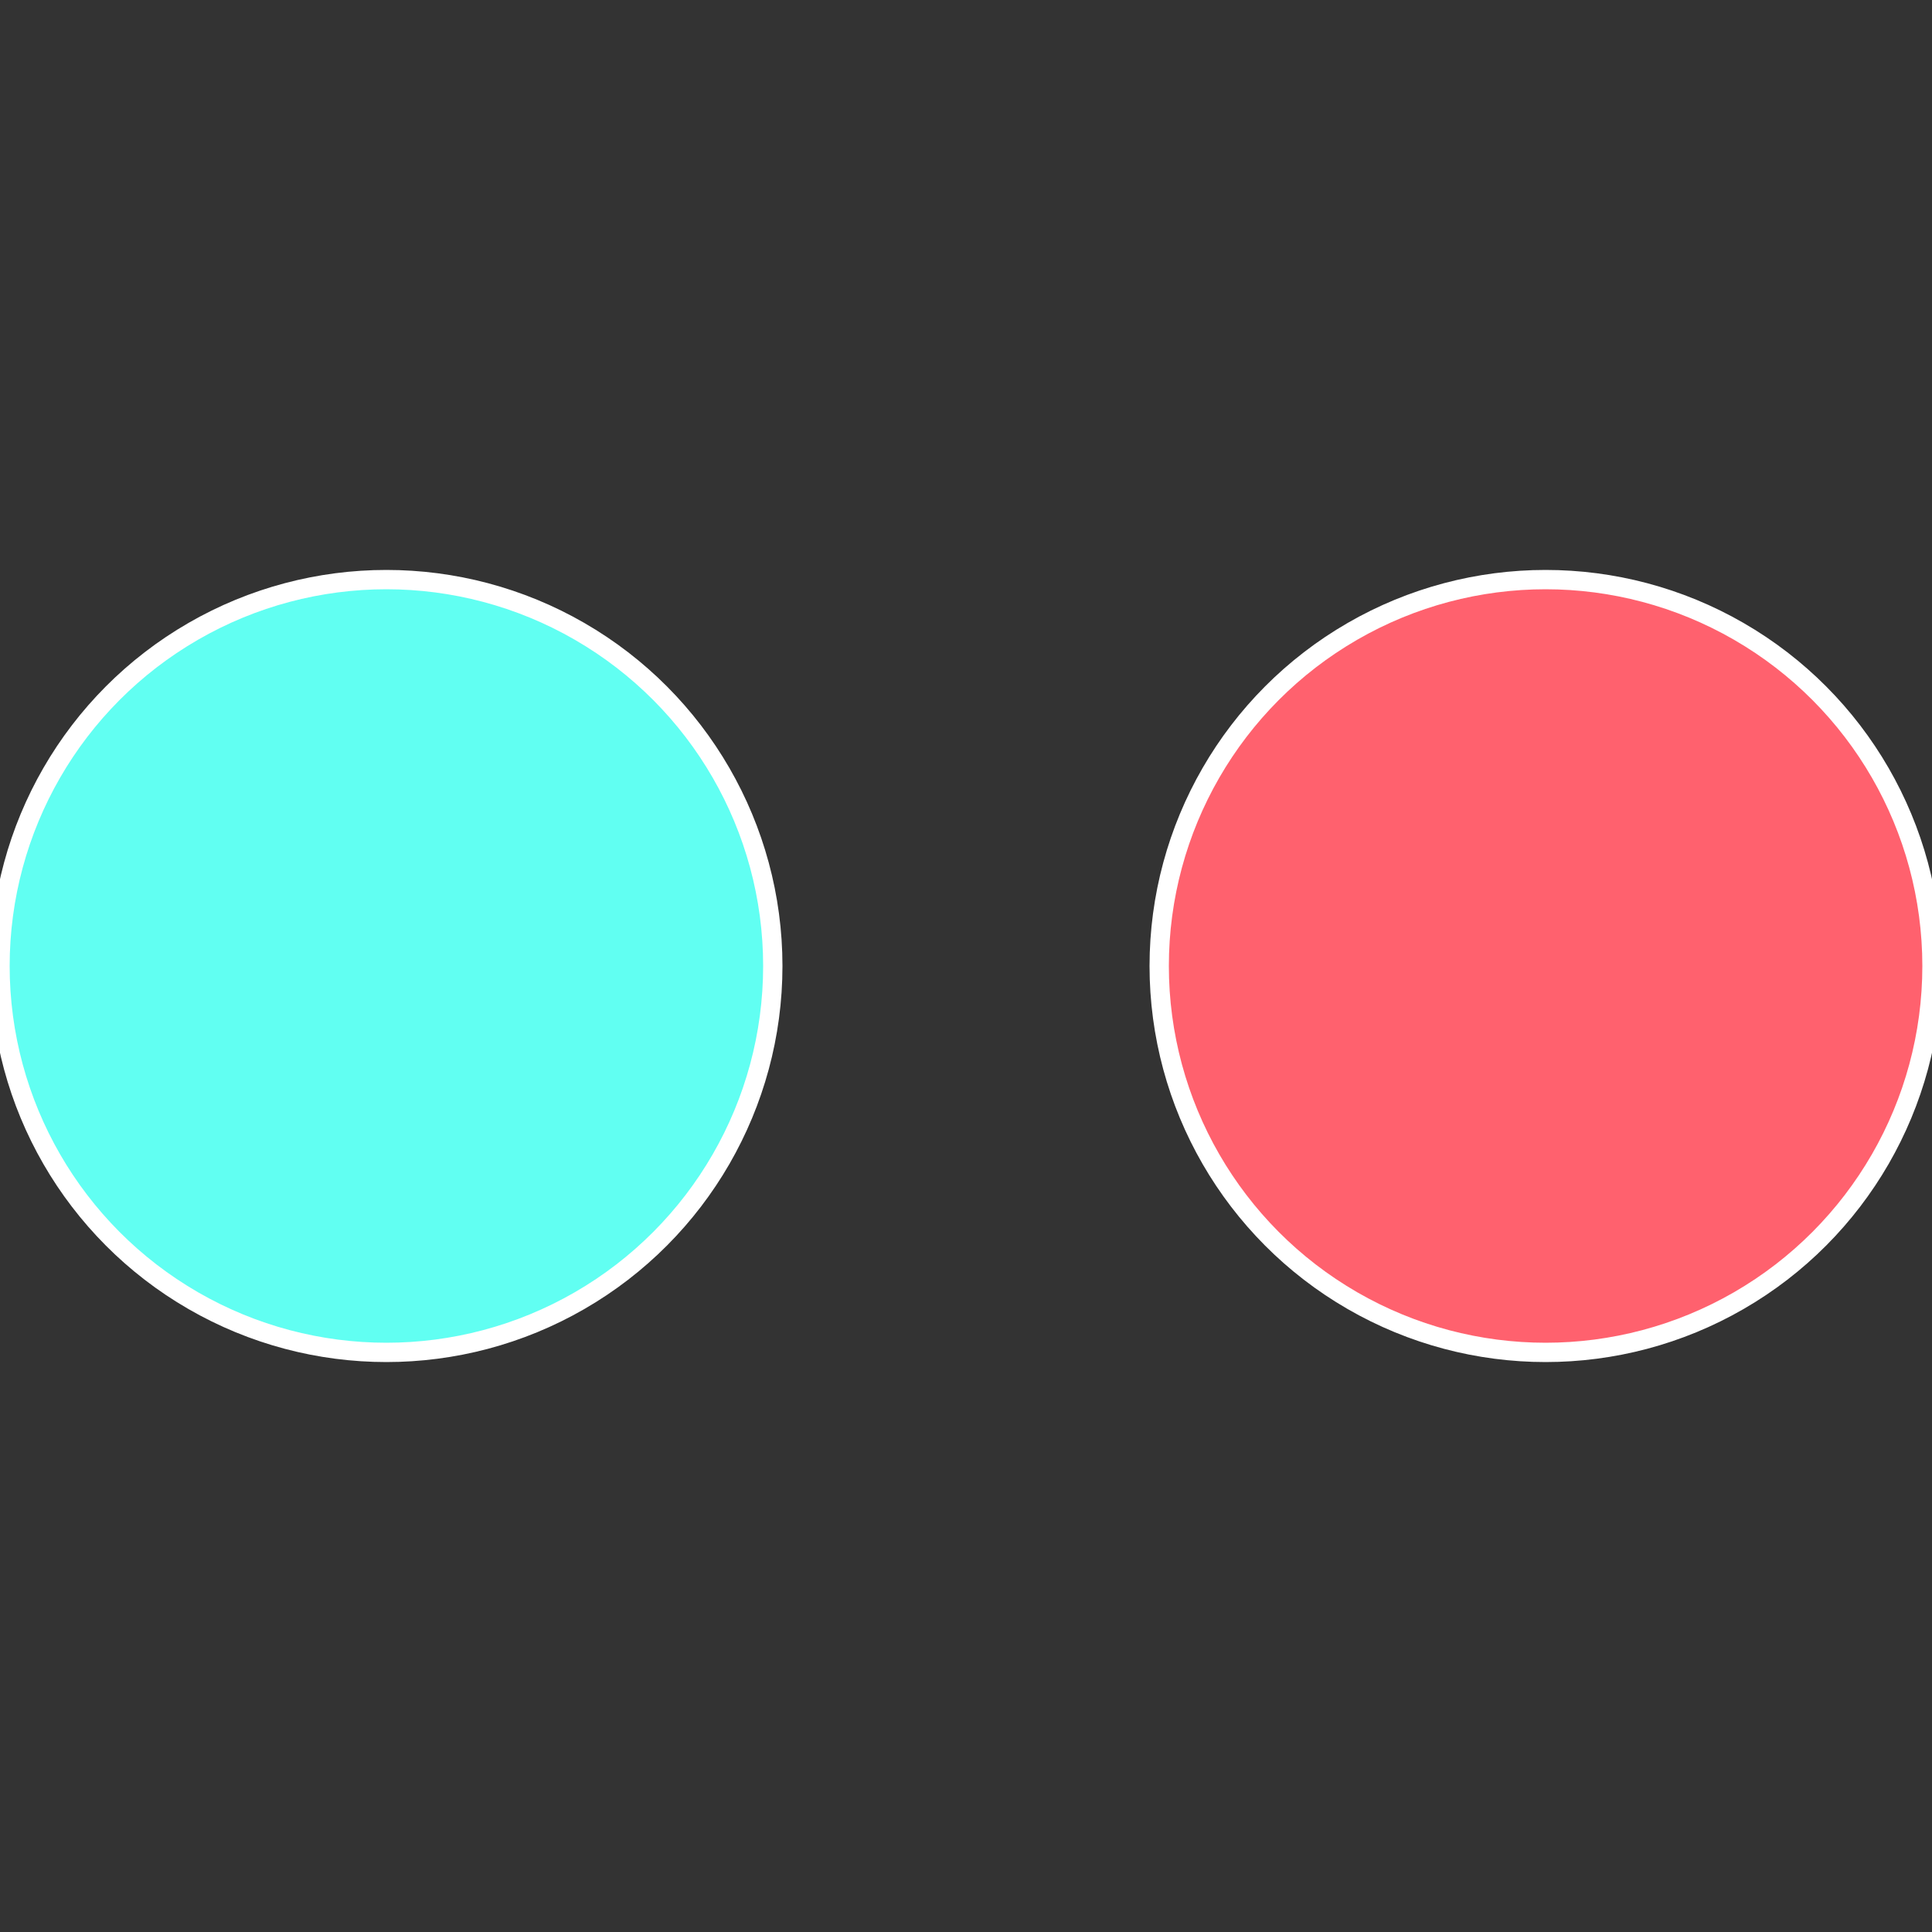
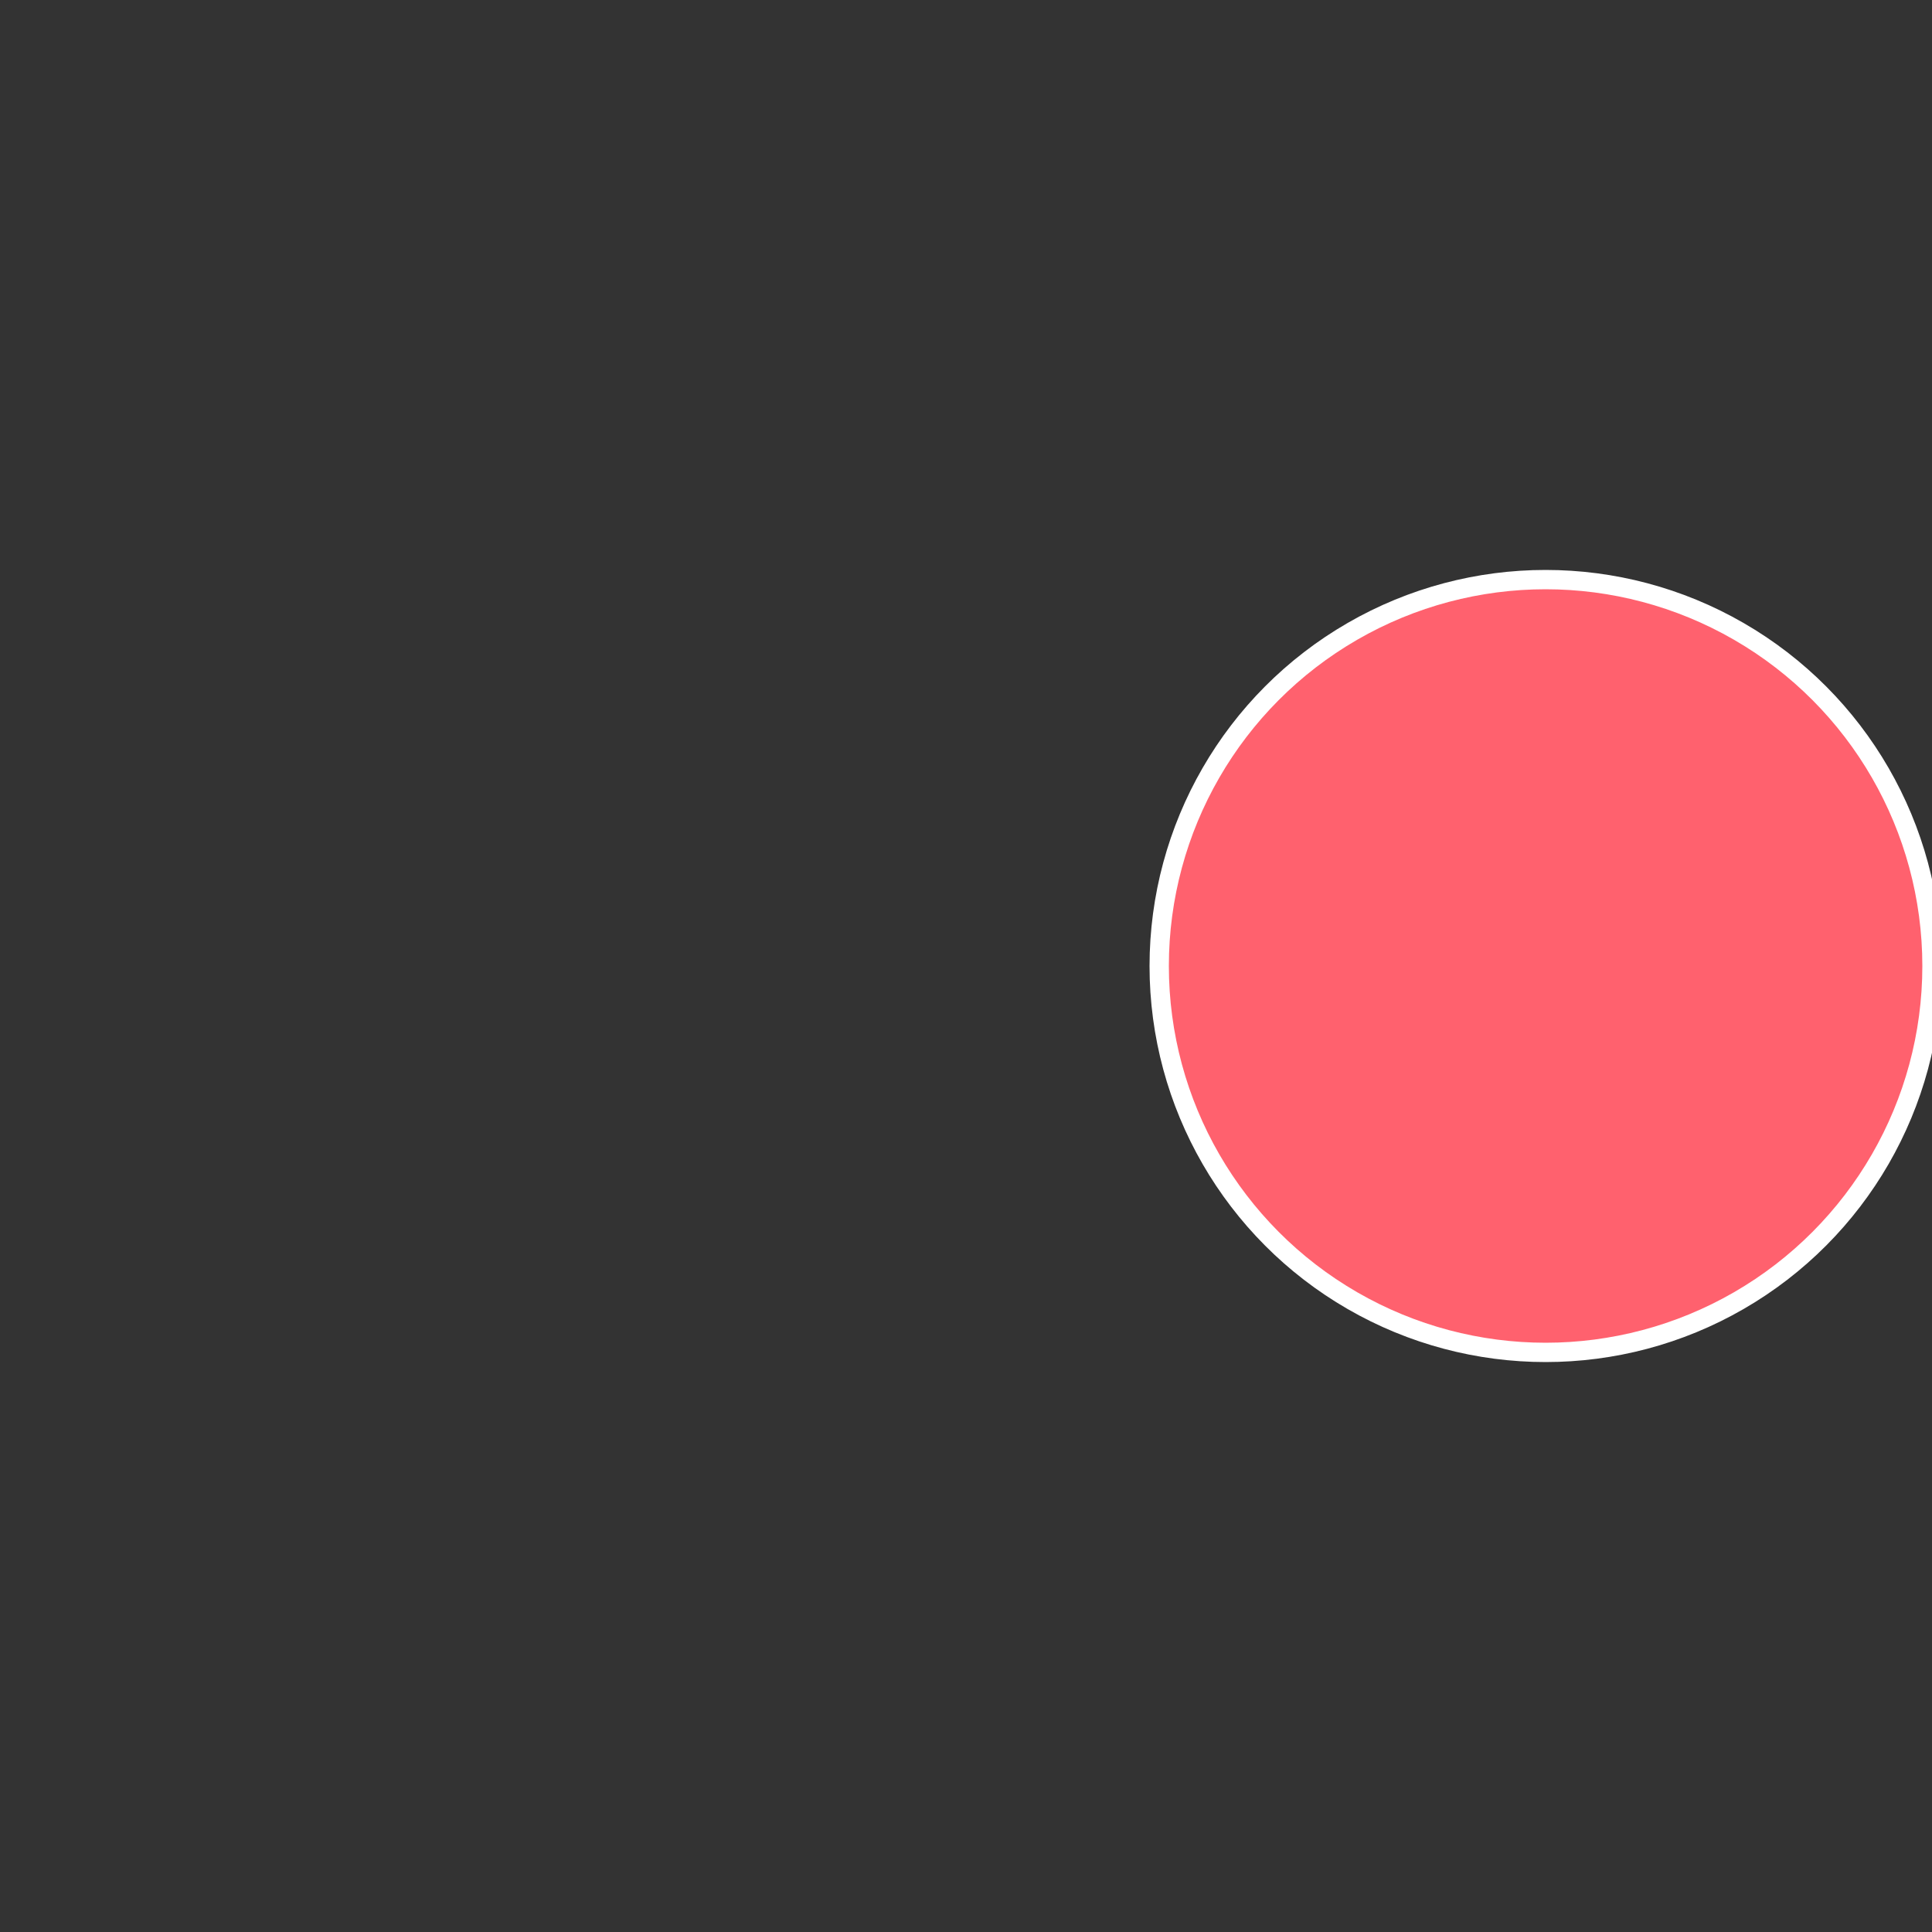
<svg xmlns="http://www.w3.org/2000/svg" width="500" height="500" viewBox="-1 -1 2 2">
  <rect x="-1" y="-1" width="2" height="2" fill="#333333" stroke="none" />
  <circle cx="0.6" cy="0" r="0.4" fill="#ff616e" stroke="#fff" stroke-width="1%" />
-   <circle cx="-0.6" cy="7.3478807948841E-17" r="0.4" fill="#61fff2" stroke="#fff" stroke-width="1%" />
</svg>